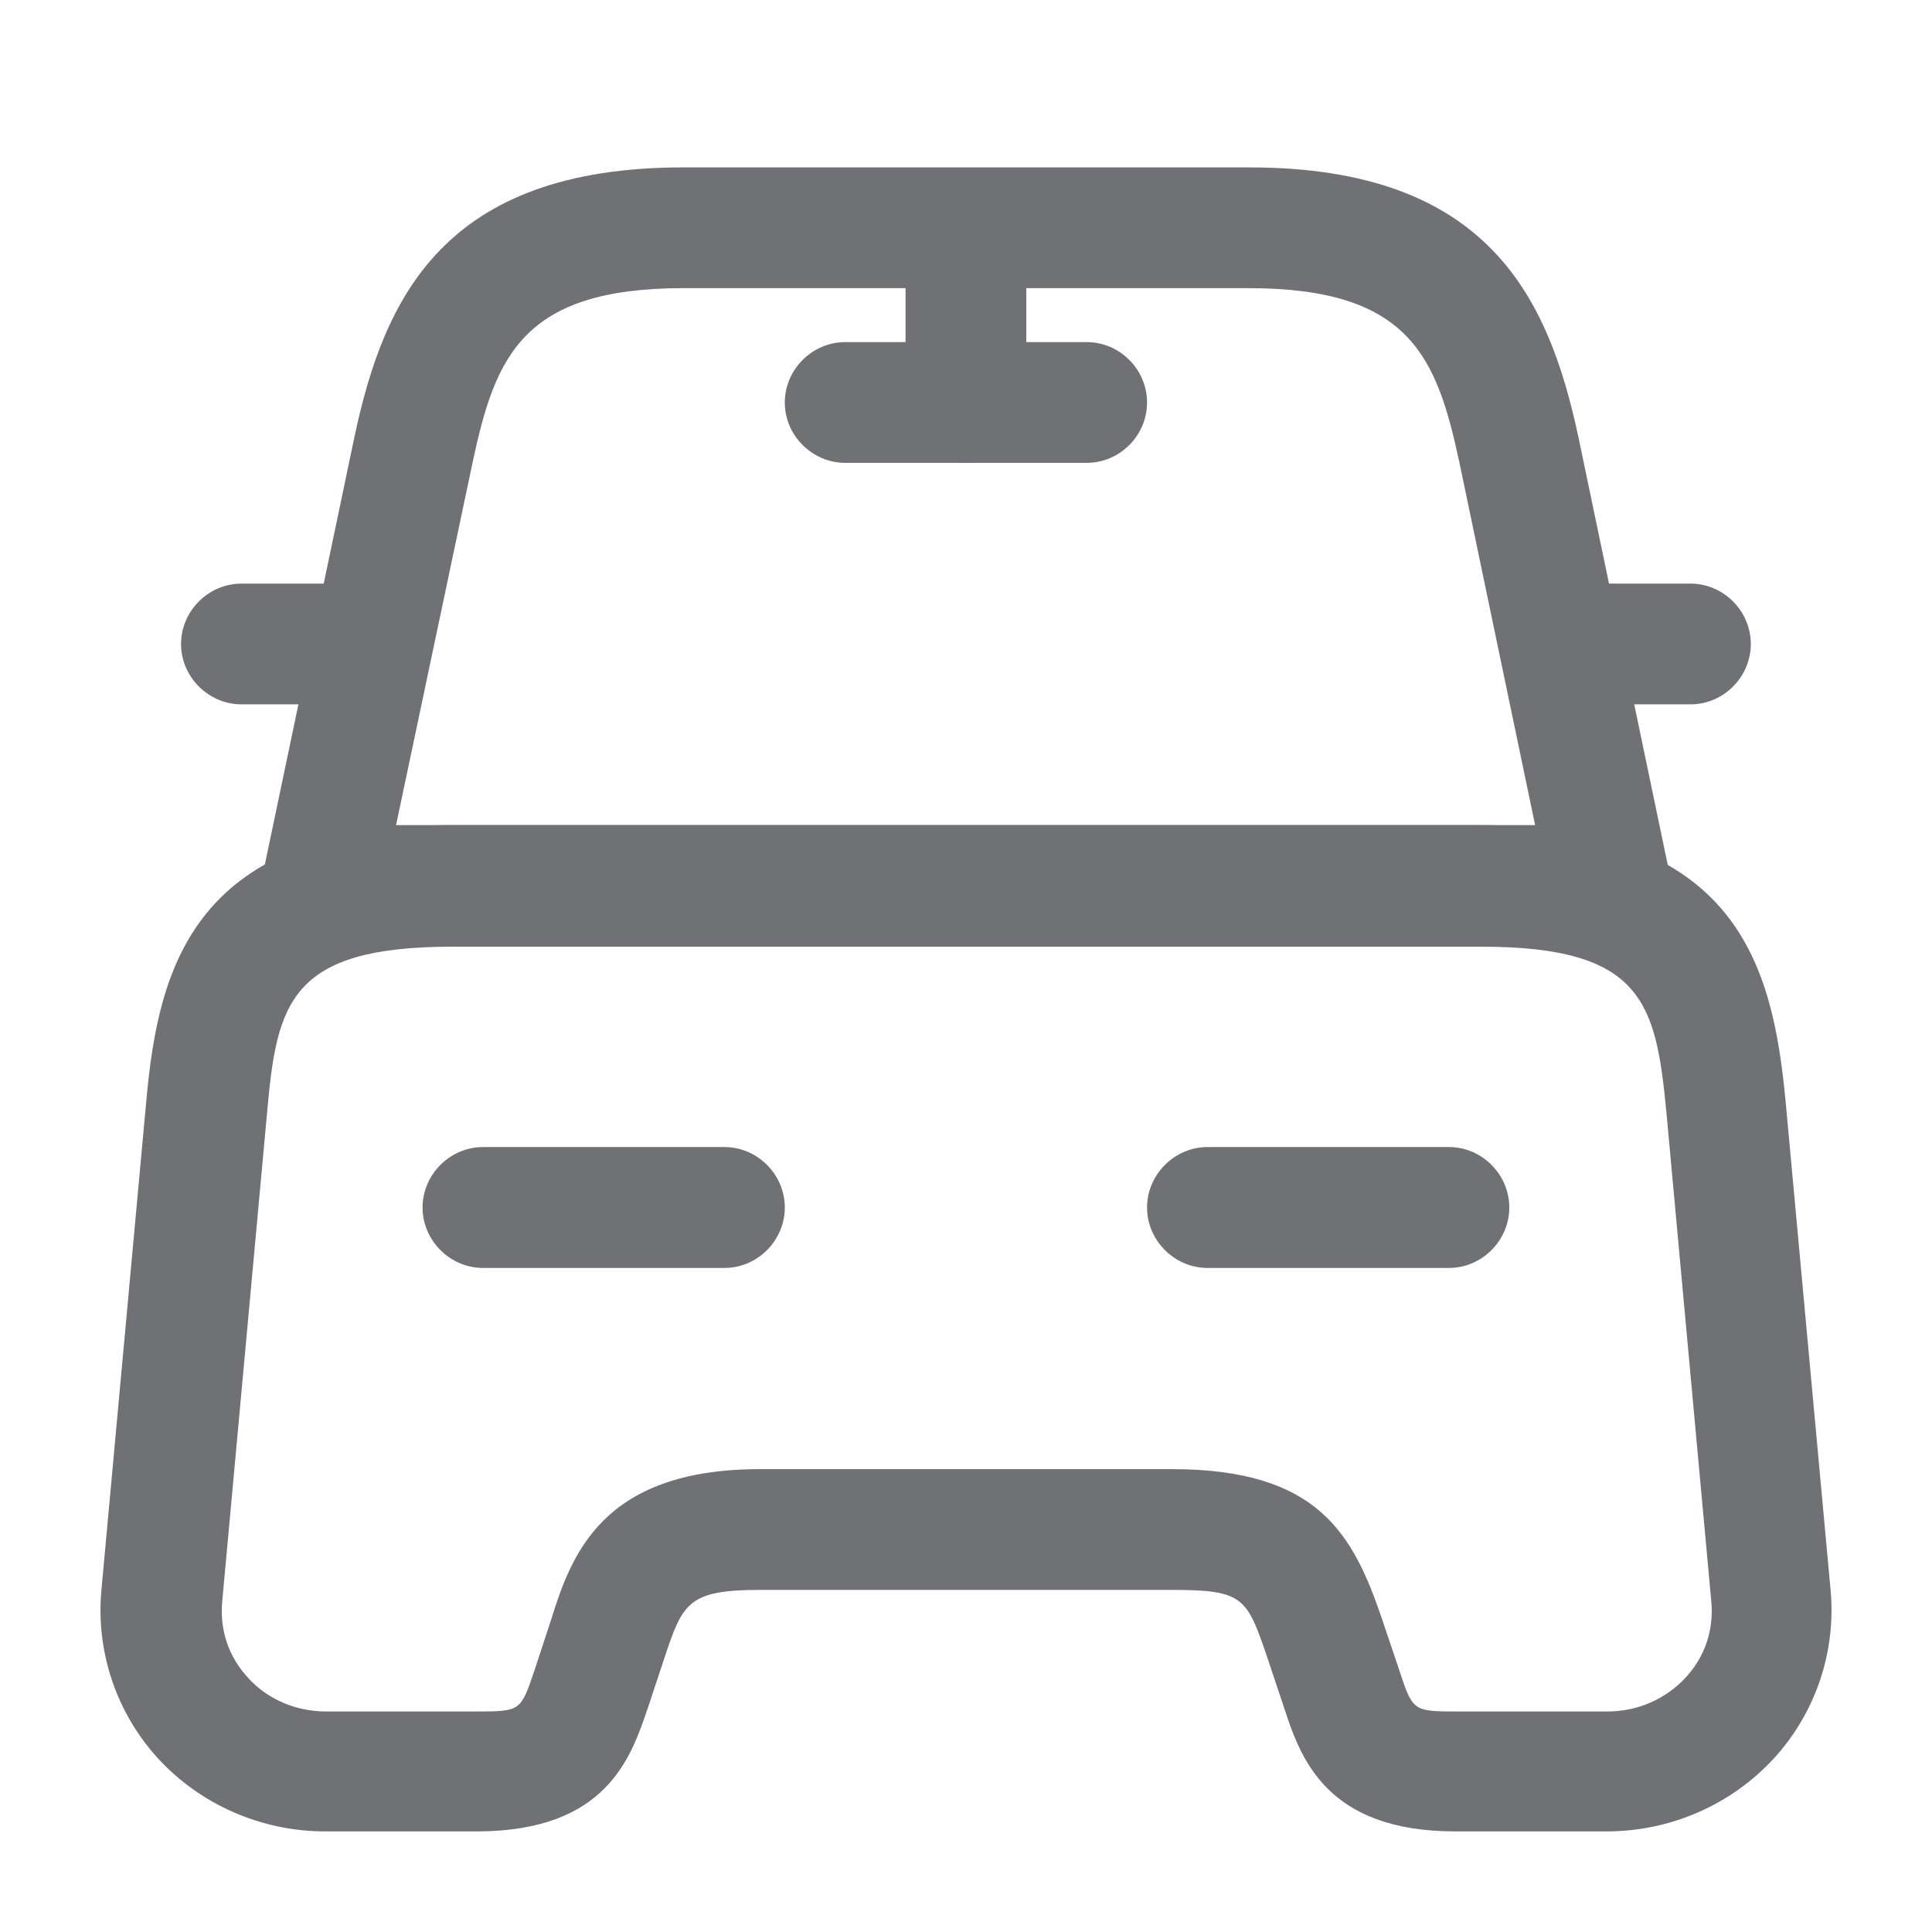
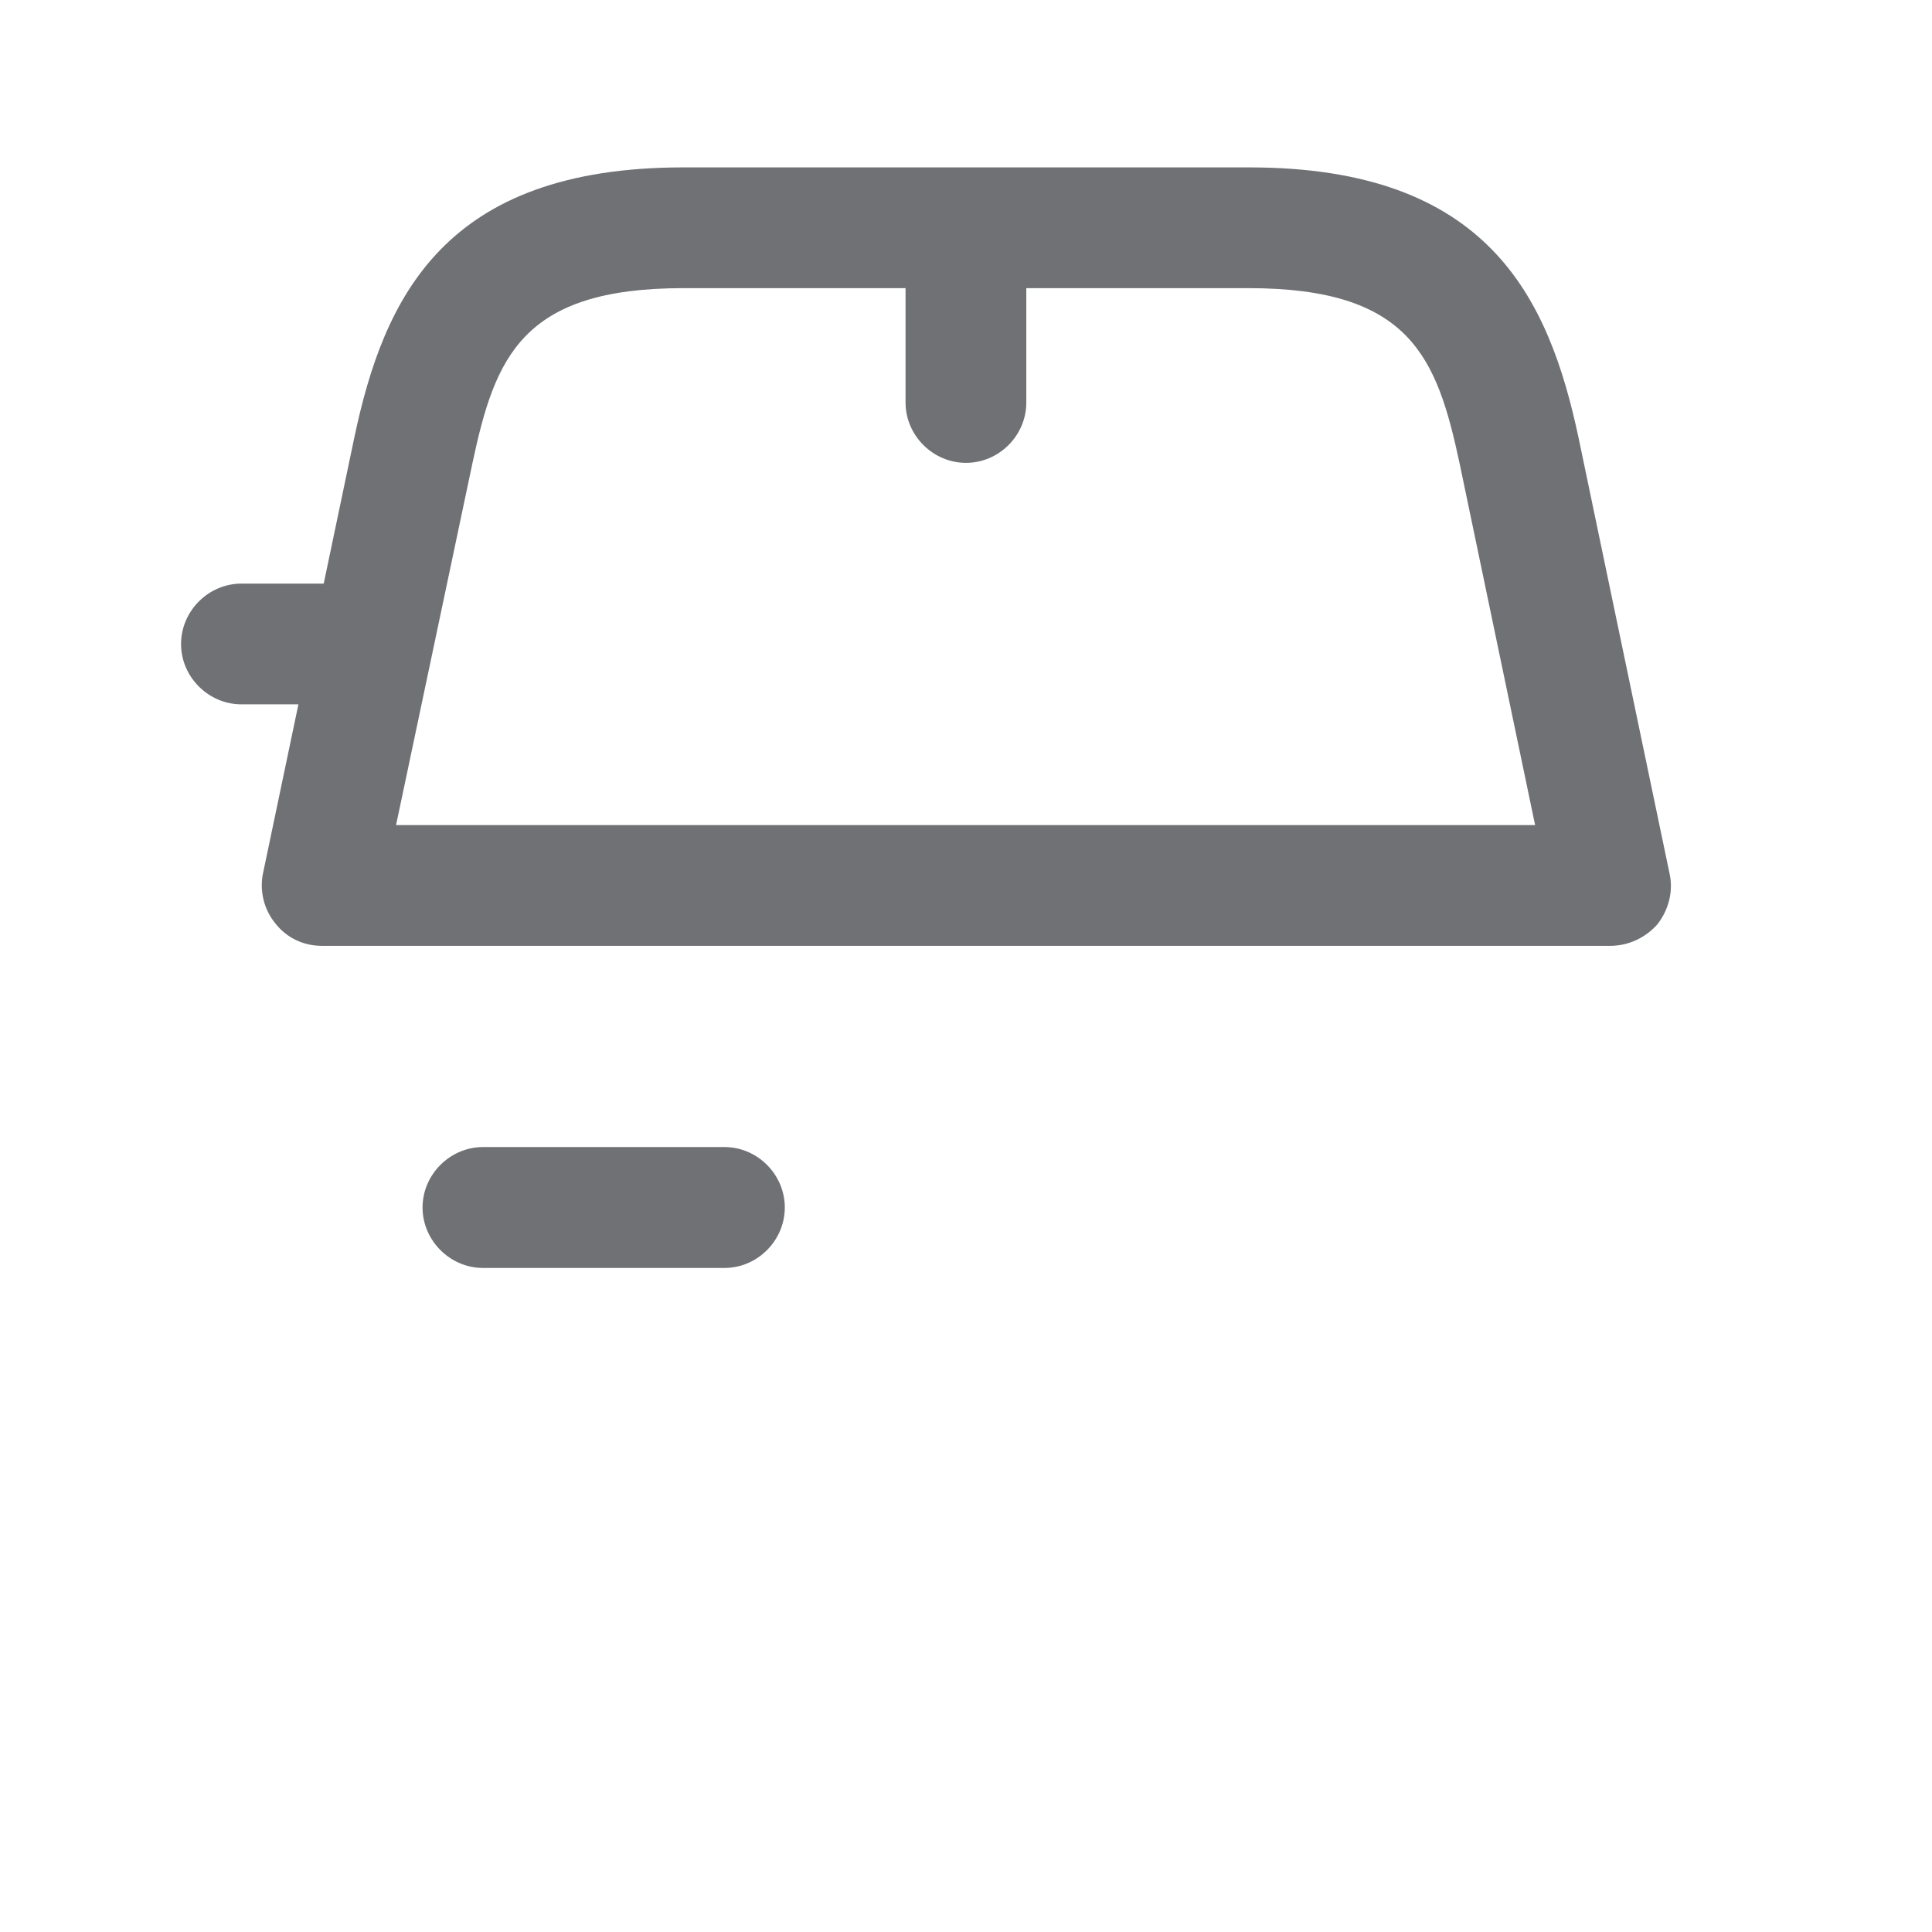
<svg xmlns="http://www.w3.org/2000/svg" width="14" height="14" viewBox="0 0 14 14" fill="none">
  <path d="M11.666 6.854H2.333C2.199 6.854 2.077 6.796 1.995 6.691C1.913 6.592 1.878 6.452 1.907 6.323L2.567 3.173C2.782 2.153 3.22 1.213 4.952 1.213H9.053C10.786 1.213 11.223 2.158 11.439 3.173L12.098 6.329C12.127 6.458 12.092 6.592 12.011 6.697C11.923 6.796 11.801 6.854 11.666 6.854ZM2.87 5.979H11.124L10.576 3.354C10.412 2.59 10.22 2.088 9.047 2.088H4.952C3.78 2.088 3.587 2.59 3.424 3.354L2.87 5.979Z" fill="#6F7174" />
-   <path d="M11.643 13.271H10.546C9.601 13.271 9.421 12.728 9.304 12.372L9.187 12.022C9.036 11.579 9.018 11.521 8.493 11.521H5.506C4.981 11.521 4.946 11.62 4.812 12.022L4.696 12.372C4.573 12.734 4.398 13.271 3.453 13.271H2.356C1.896 13.271 1.452 13.078 1.143 12.74C0.84 12.407 0.694 11.964 0.735 11.521L1.061 7.968C1.149 7.006 1.406 5.979 3.278 5.979H10.721C12.594 5.979 12.845 7.006 12.938 7.968L13.265 11.521C13.306 11.964 13.16 12.407 12.856 12.74C12.547 13.078 12.104 13.271 11.643 13.271ZM5.506 10.646H8.493C9.555 10.646 9.806 11.118 10.016 11.736L10.138 12.098C10.237 12.396 10.237 12.402 10.552 12.402H11.649C11.865 12.402 12.069 12.314 12.215 12.156C12.355 12.005 12.419 11.812 12.401 11.608L12.075 8.056C11.999 7.268 11.906 6.86 10.733 6.86H3.278C2.1 6.86 2.006 7.268 1.936 8.056L1.61 11.608C1.592 11.812 1.656 12.005 1.796 12.156C1.936 12.314 2.146 12.402 2.362 12.402H3.459C3.774 12.402 3.774 12.396 3.873 12.104L3.99 11.748C4.136 11.281 4.351 10.646 5.506 10.646Z" fill="#6F7174" />
  <path d="M2.333 5.104H1.75C1.511 5.104 1.312 4.906 1.312 4.667C1.312 4.427 1.511 4.229 1.75 4.229H2.333C2.572 4.229 2.771 4.427 2.771 4.667C2.771 4.906 2.572 5.104 2.333 5.104Z" fill="#6F7174" />
-   <path d="M12.25 5.104H11.666C11.427 5.104 11.229 4.906 11.229 4.667C11.229 4.427 11.427 4.229 11.666 4.229H12.25C12.489 4.229 12.687 4.427 12.687 4.667C12.687 4.906 12.489 5.104 12.25 5.104Z" fill="#6F7174" />
  <path d="M7 3.354C6.761 3.354 6.562 3.156 6.562 2.917V1.75C6.562 1.511 6.761 1.312 7 1.312C7.239 1.312 7.437 1.511 7.437 1.75V2.917C7.437 3.156 7.239 3.354 7 3.354Z" fill="#6F7174" />
-   <path d="M7.875 3.354H6.125C5.886 3.354 5.687 3.156 5.687 2.917C5.687 2.677 5.886 2.479 6.125 2.479H7.875C8.114 2.479 8.312 2.677 8.312 2.917C8.312 3.156 8.114 3.354 7.875 3.354Z" fill="#6F7174" />
  <path d="M5.25 9.188H3.5C3.261 9.188 3.062 8.989 3.062 8.75C3.062 8.511 3.261 8.312 3.5 8.312H5.25C5.489 8.312 5.687 8.511 5.687 8.75C5.687 8.989 5.489 9.188 5.25 9.188Z" fill="#6F7174" />
-   <path d="M10.5 9.188H8.75C8.511 9.188 8.312 8.989 8.312 8.75C8.312 8.511 8.511 8.312 8.75 8.312H10.5C10.739 8.312 10.937 8.511 10.937 8.75C10.937 8.989 10.739 9.188 10.5 9.188Z" fill="#6F7174" />
</svg>